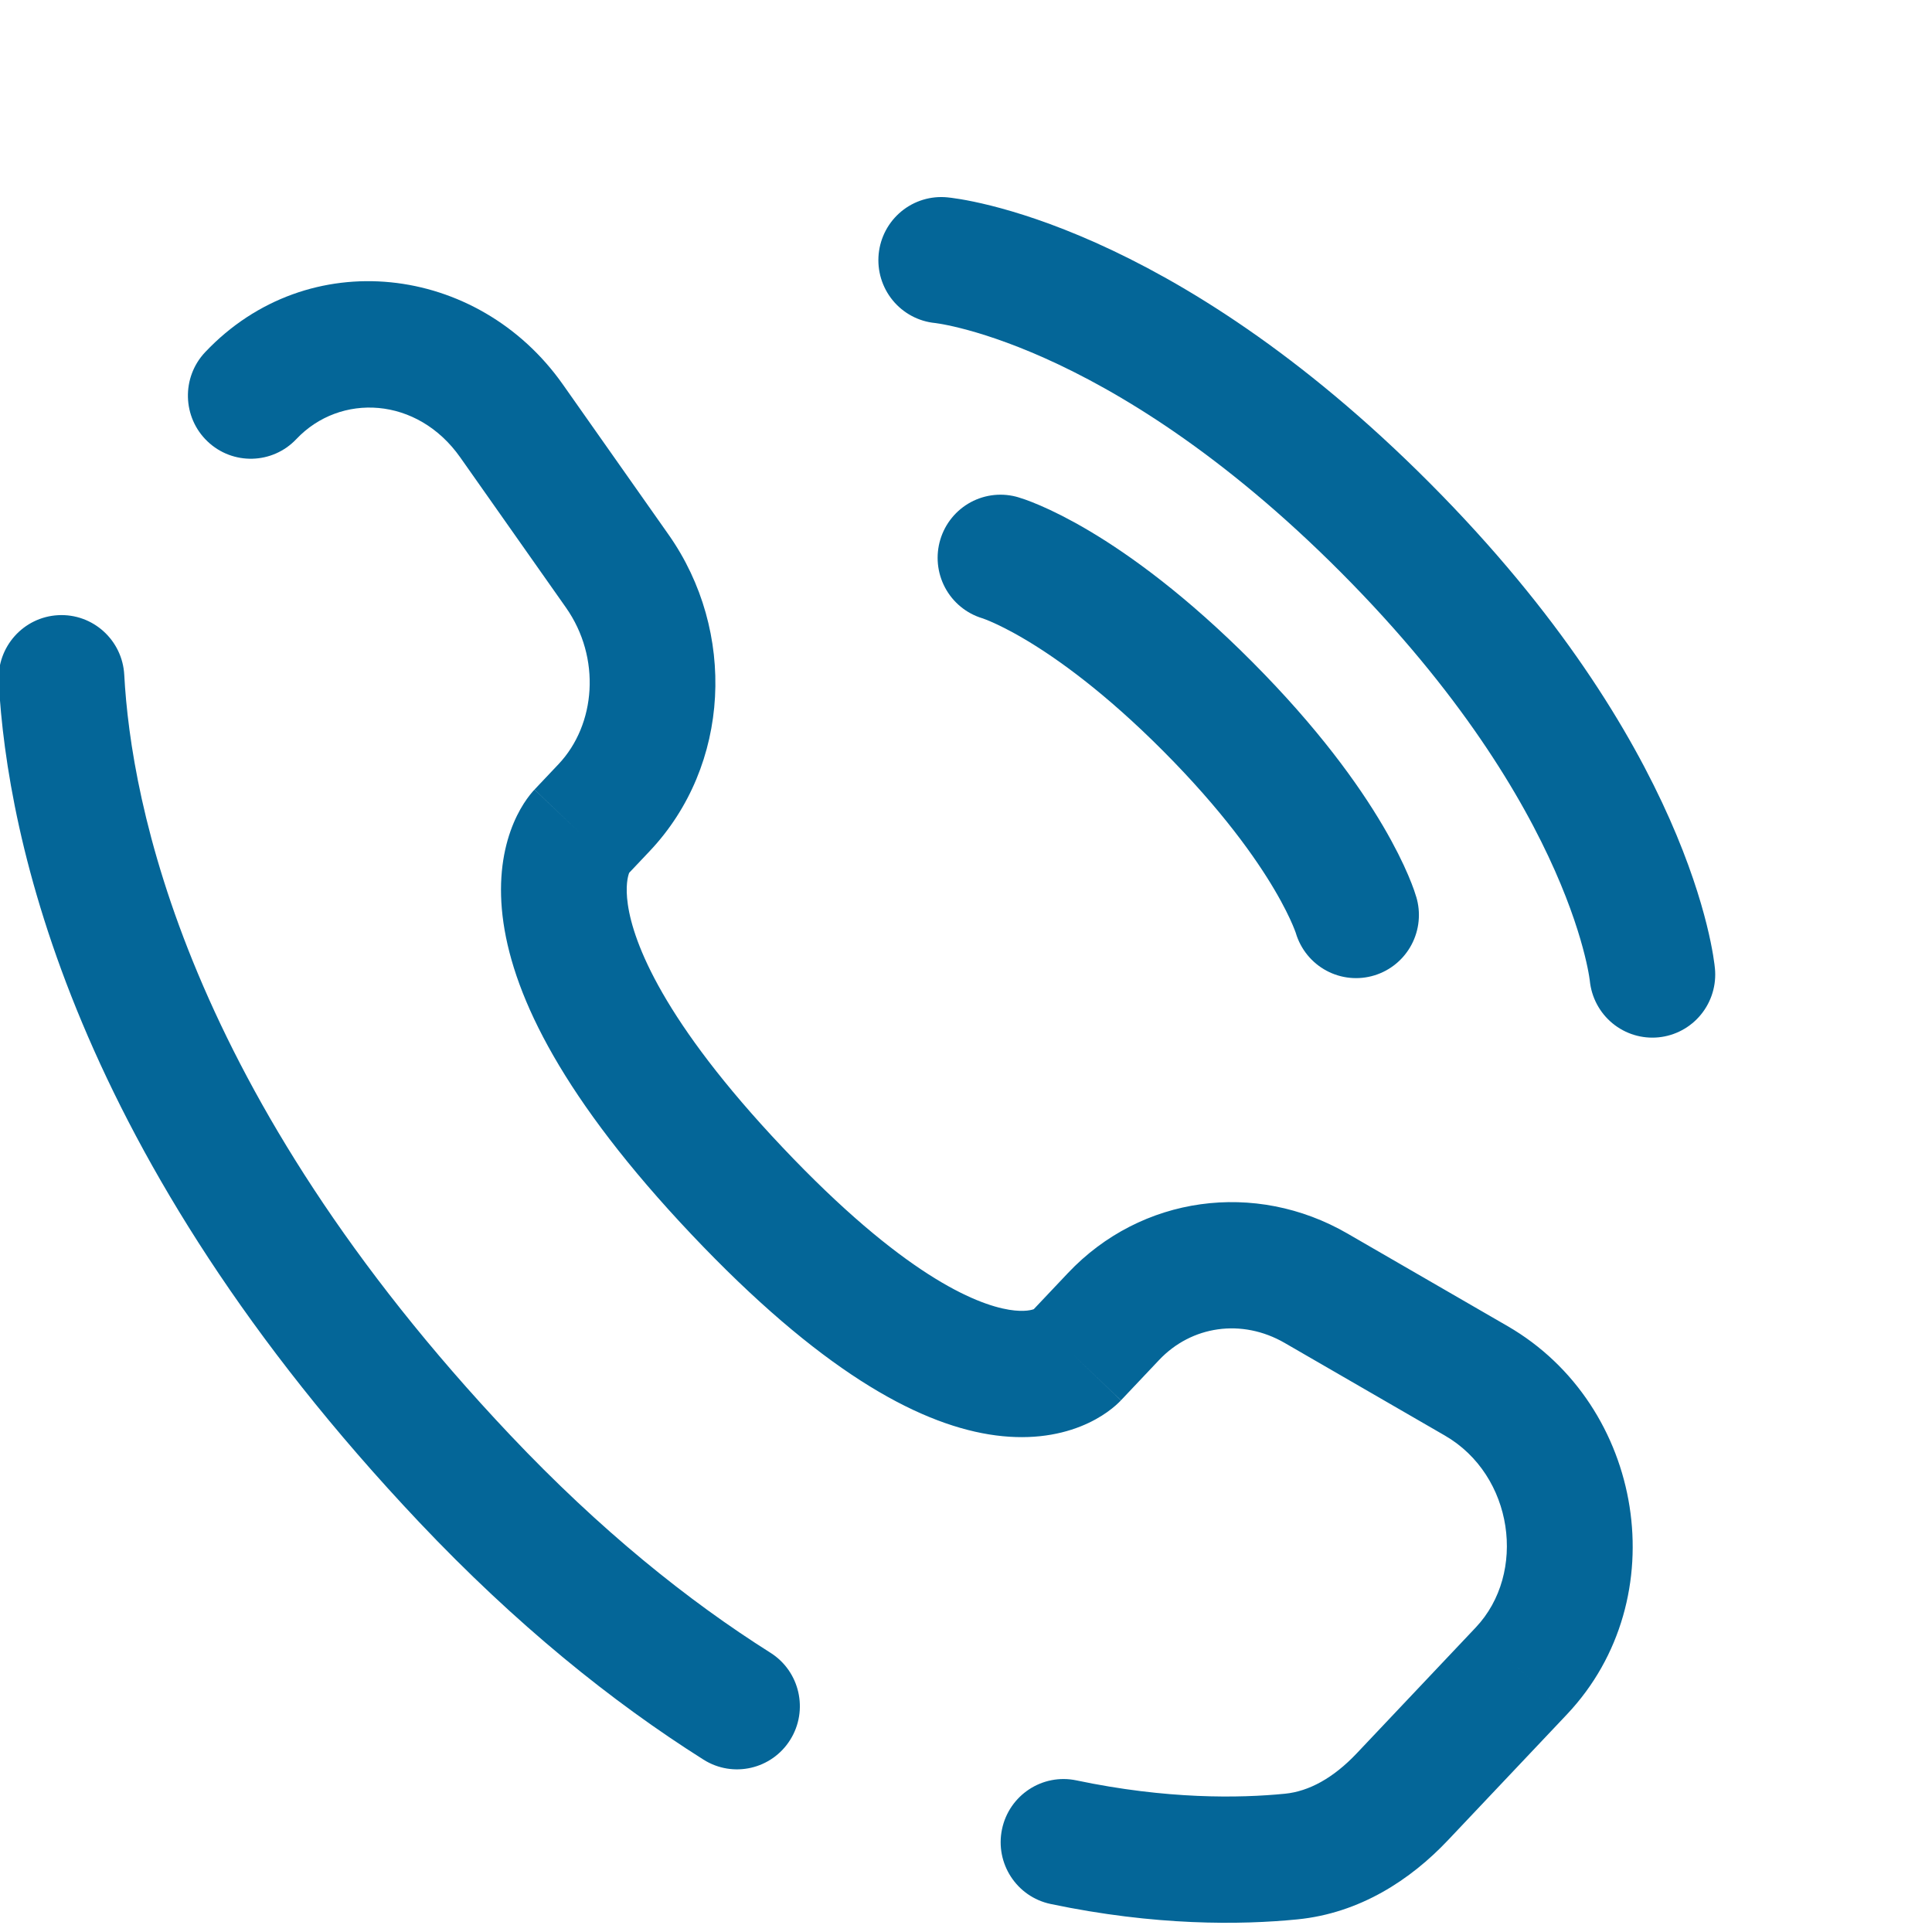
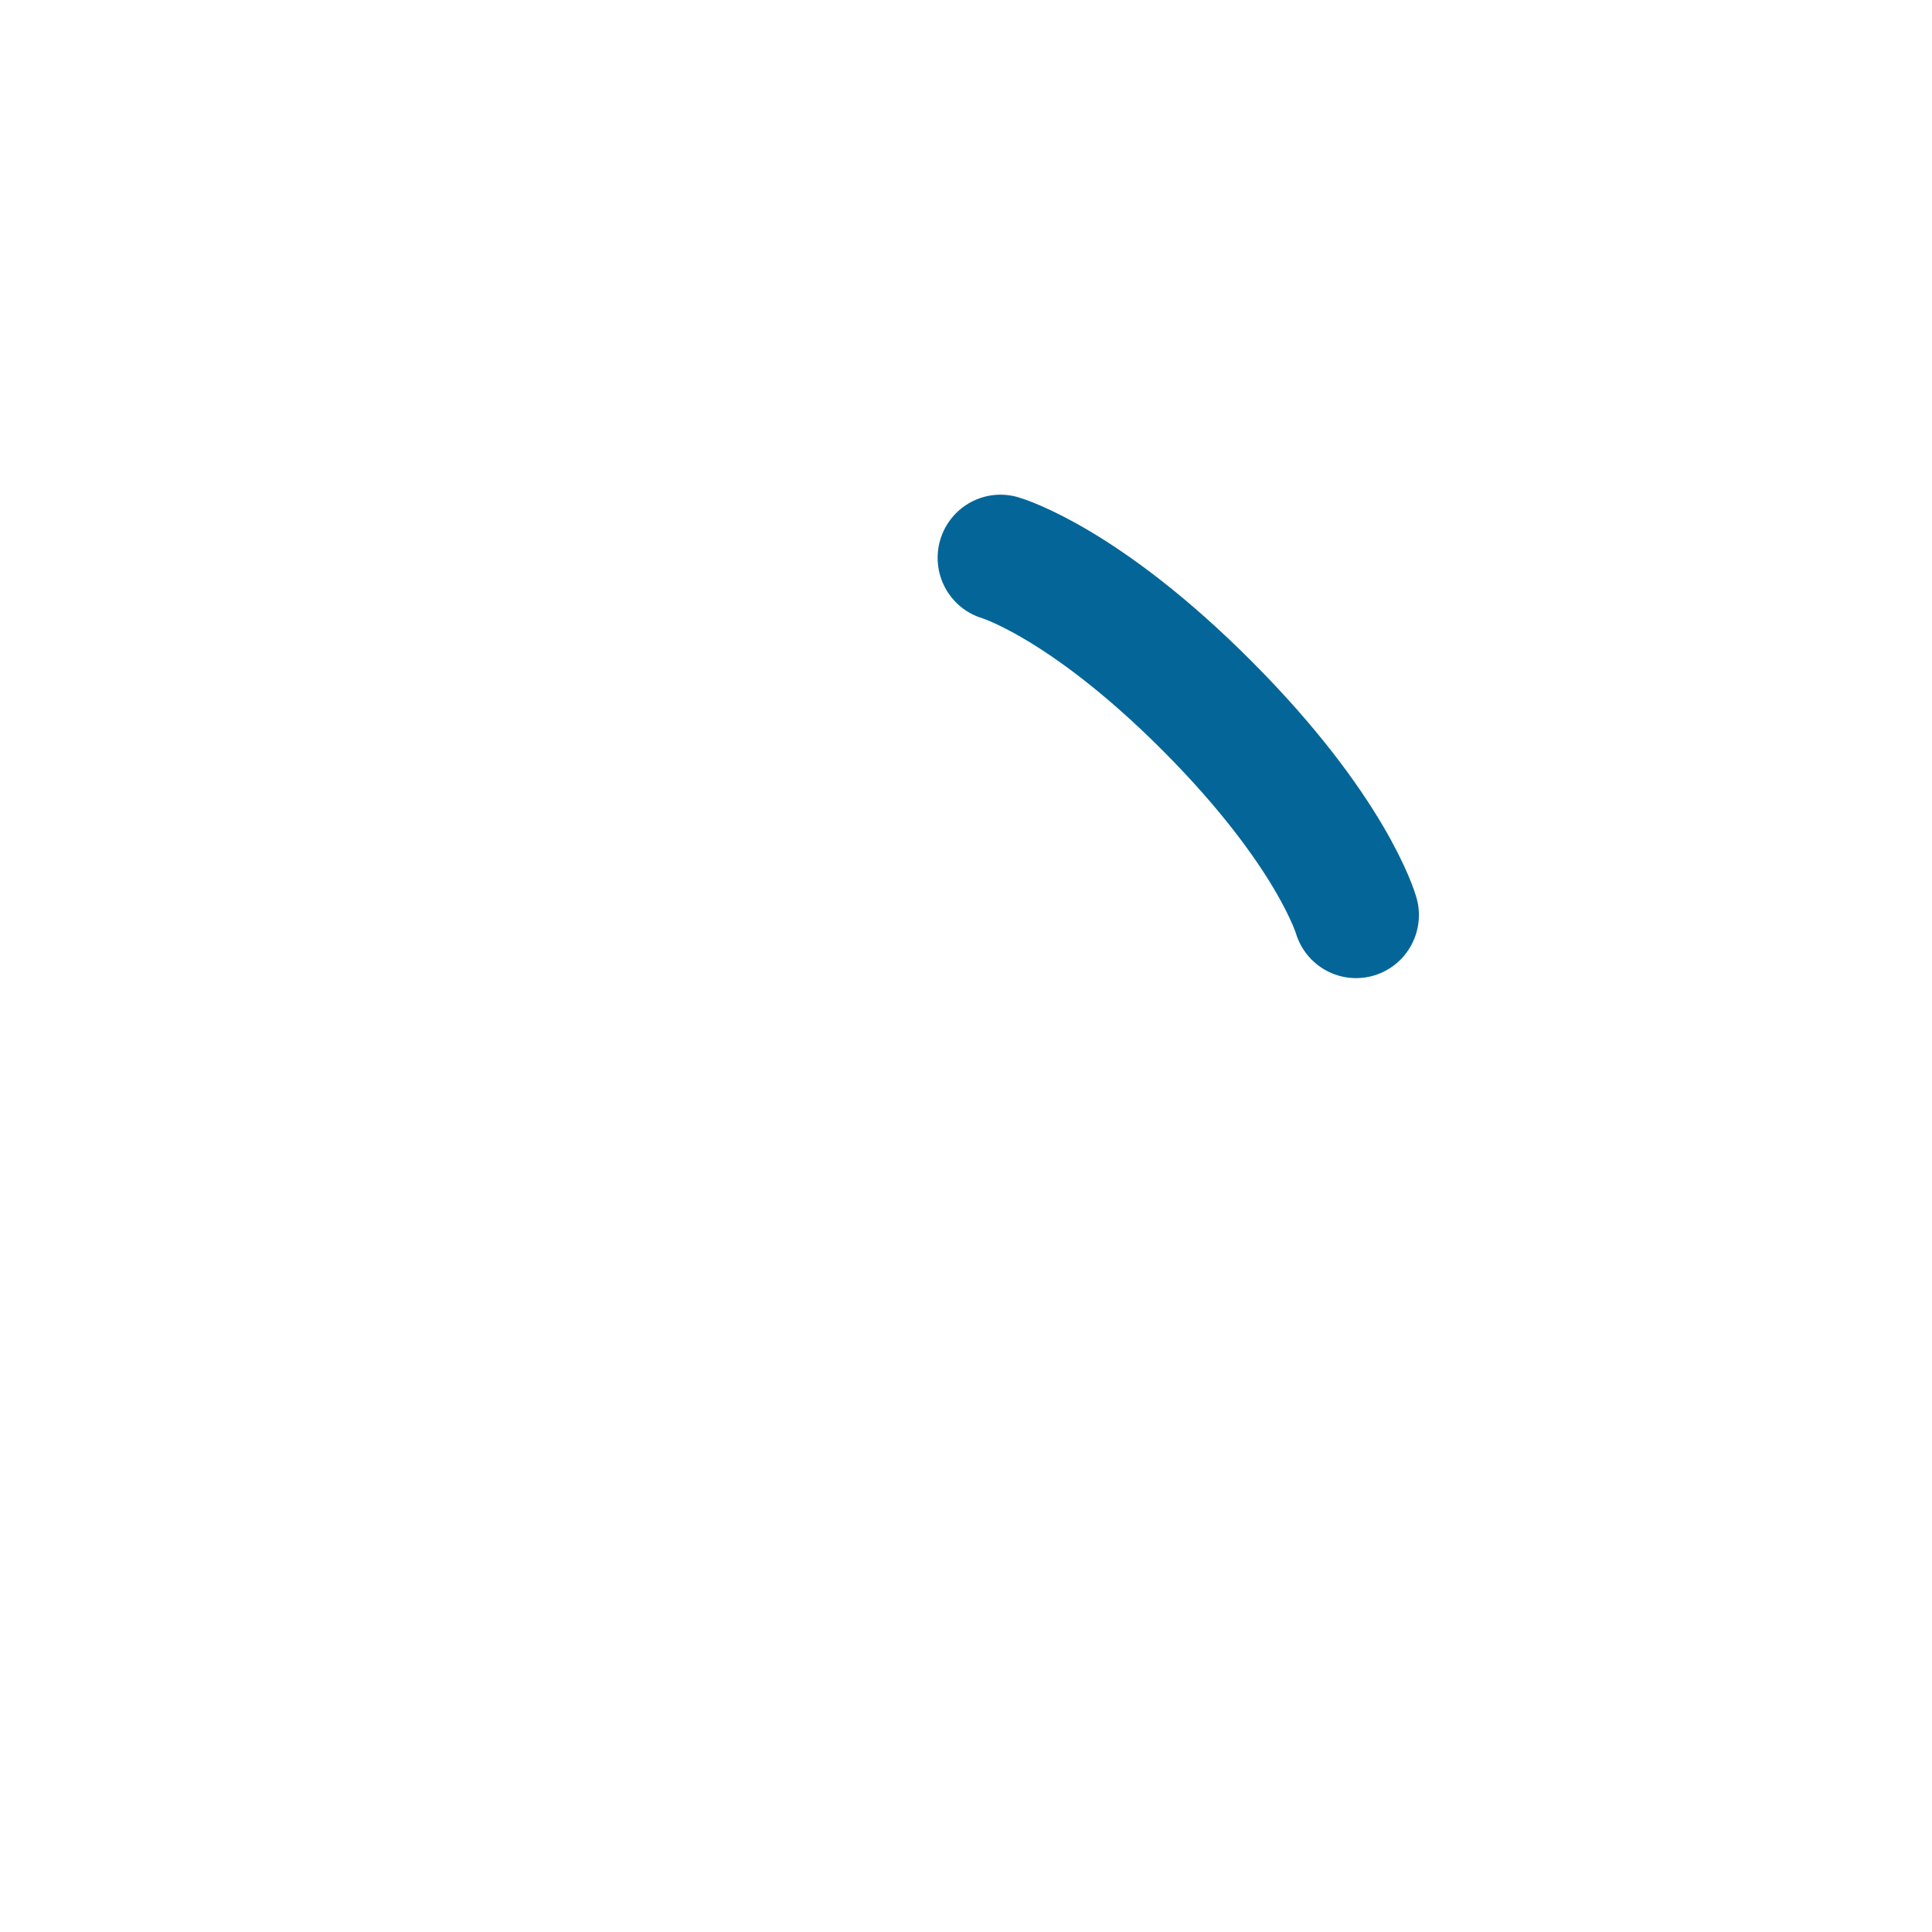
<svg xmlns="http://www.w3.org/2000/svg" width="100%" height="100%" viewBox="0 0 73 73" version="1.1" xml:space="preserve" style="fill-rule:evenodd;clip-rule:evenodd;stroke-linecap:round;">
  <g transform="matrix(1,0,0,1,-16513.3,-353.696)">
    <g transform="matrix(1,0,0,2.272,16074.4,1)">
      <g transform="matrix(0.095,0,0,0.042,431.714,156.763)">
-         <path d="M450,66.667C450,66.667 527.783,73.738 626.777,172.733C725.77,271.728 732.843,349.51 732.843,349.51" style="fill:none;fill-rule:nonzero;stroke:rgb(4,102,152);stroke-width:50px;" />
-       </g>
+         </g>
    </g>
    <g transform="matrix(1,0,0,2.272,16074.4,1)">
      <g transform="matrix(0.095,0,0,0.042,431.714,156.763)">
        <path d="M473.567,184.521C473.567,184.521 506.567,193.95 556.063,243.447C605.56,292.945 614.99,325.943 614.99,325.943" style="fill:none;fill-rule:nonzero;stroke:rgb(4,102,152);stroke-width:50px;" />
      </g>
    </g>
    <g transform="matrix(1,0,0,2.272,16074.4,1)">
      <g transform="matrix(0.095,0,0,0.042,431.714,156.763)">
-         <path d="M503.36,500.907L521.487,518.123L503.36,500.907ZM518.54,484.923L500.413,467.707L518.54,484.923ZM599.097,473.743L586.623,495.41L599.097,473.743ZM662.78,510.4L650.307,532.067L662.78,510.4ZM680.723,625.28L698.85,642.5L698.85,642.497L680.723,625.28ZM633.373,675.133L615.247,657.917L633.373,675.133ZM589.21,698.77L591.667,723.65L589.21,698.77ZM260.513,549.173L278.64,531.957L260.513,549.173ZM125.062,230.858C124.322,217.071 112.545,206.494 98.758,207.234C84.97,207.974 74.394,219.751 75.134,233.538L125.062,230.858ZM306.358,293.502L324.485,310.72L306.358,293.502ZM315.919,283.437L334.047,300.654L315.919,283.437ZM321.143,189.77L341.557,175.337L321.143,189.77ZM279.11,130.32L258.697,144.753L279.11,130.32ZM157.257,103.071C147.748,113.082 148.155,128.906 158.166,138.415C168.177,147.923 184.001,147.516 193.51,137.505L157.257,103.071ZM368.773,435.197L386.9,417.98L368.773,435.197ZM355.47,660.41C367.16,667.757 382.593,664.237 389.94,652.547C397.287,640.857 393.763,625.423 382.073,618.077L355.47,660.41ZM503.767,668.613C490.253,665.783 477.003,674.447 474.173,687.96C471.343,701.473 480.003,714.723 493.52,717.553L503.767,668.613ZM521.487,518.123L536.667,502.14L500.413,467.707L485.233,483.69L521.487,518.123ZM586.623,495.41L650.307,532.067L675.25,488.733L611.567,452.077L586.623,495.41ZM662.597,608.063L615.247,657.917L651.5,692.35L698.85,642.5L662.597,608.063ZM278.64,531.957C149.436,395.927 127.763,281.185 125.062,230.858L75.134,233.538C78.442,295.179 104.615,421.343 242.387,566.39L278.64,531.957ZM324.485,310.72L334.047,300.654L297.792,266.22L288.232,276.285L324.485,310.72ZM341.557,175.337L299.523,115.888L258.697,144.753L300.73,204.203L341.557,175.337ZM306.358,293.502C288.232,276.285 288.209,276.31 288.185,276.334C288.178,276.343 288.154,276.367 288.138,276.384C288.107,276.418 288.074,276.452 288.042,276.488C287.976,276.558 287.908,276.632 287.838,276.709C287.698,276.863 287.55,277.029 287.394,277.208C287.082,277.567 286.74,277.977 286.373,278.44C285.641,279.366 284.812,280.504 283.942,281.863C282.198,284.588 280.307,288.177 278.706,292.678C275.449,301.83 273.674,313.95 275.892,329.086C280.249,358.823 299.734,398.813 350.647,452.413L386.9,417.98C339.31,367.877 327.588,337.02 325.363,321.837C324.29,314.512 325.381,310.652 325.812,309.44C326.054,308.759 326.213,308.57 326.058,308.812C325.983,308.93 325.833,309.15 325.581,309.469C325.454,309.628 325.303,309.812 325.121,310.021C325.031,310.125 324.933,310.235 324.827,310.352C324.774,310.41 324.719,310.47 324.662,310.531C324.633,310.562 324.604,310.593 324.575,310.624C324.56,310.64 324.537,310.664 324.53,310.672C324.507,310.696 324.485,310.72 306.358,293.502ZM350.647,452.413C401.407,505.857 439.747,526.867 468.997,531.617C484.003,534.053 496.153,532.107 505.353,528.48C509.85,526.707 513.41,524.623 516.08,522.73C517.41,521.783 518.52,520.887 519.417,520.103C519.863,519.71 520.26,519.343 520.603,519.01C520.777,518.847 520.933,518.687 521.08,518.54C521.153,518.467 521.227,518.393 521.293,518.323C521.327,518.29 521.36,518.257 521.39,518.223C521.407,518.207 521.43,518.18 521.44,518.173C521.463,518.147 521.487,518.123 503.36,500.907C485.233,483.69 485.257,483.667 485.277,483.643C485.287,483.633 485.307,483.61 485.323,483.593C485.353,483.563 485.383,483.533 485.41,483.503C485.47,483.443 485.527,483.383 485.583,483.327C485.693,483.217 485.8,483.11 485.9,483.013C486.103,482.82 486.283,482.653 486.443,482.513C486.763,482.233 487,482.053 487.153,481.947C487.463,481.723 487.433,481.8 487.007,481.967C486.363,482.22 483.337,483.29 477.01,482.263C463.593,480.083 434.637,468.24 386.9,417.98L350.647,452.413ZM299.523,115.888C265.737,68.102 198.129,60.04 157.257,103.071L193.51,137.505C210.937,119.157 241.618,120.598 258.697,144.753L299.523,115.888ZM615.247,657.917C605.943,667.71 596.213,672.957 586.753,673.89L591.667,723.65C616.567,721.19 636.72,707.91 651.5,692.35L615.247,657.917ZM334.047,300.654C366.297,266.698 368.58,213.559 341.557,175.337L300.73,204.203C314.801,224.105 312.643,250.584 297.792,266.22L334.047,300.654ZM650.307,532.067C677.67,547.817 683.023,586.56 662.597,608.063L698.85,642.497C742.35,596.7 729.68,520.063 675.25,488.733L650.307,532.067ZM536.667,502.14C549.513,488.613 569.533,485.573 586.623,495.41L611.567,452.077C574.95,431 529.54,437.043 500.413,467.707L536.667,502.14ZM382.073,618.077C349.283,597.47 314.383,569.587 278.64,531.957L242.387,566.39C280.855,606.89 318.966,637.47 355.47,660.41L382.073,618.077ZM586.753,673.89C568.537,675.69 539.707,676.14 503.767,668.613L493.52,717.553C535.137,726.267 569.14,725.873 591.667,723.65L586.753,673.89Z" style="fill:rgb(4,102,152);fill-rule:nonzero;" />
-       </g>
+         </g>
    </g>
  </g>
</svg>